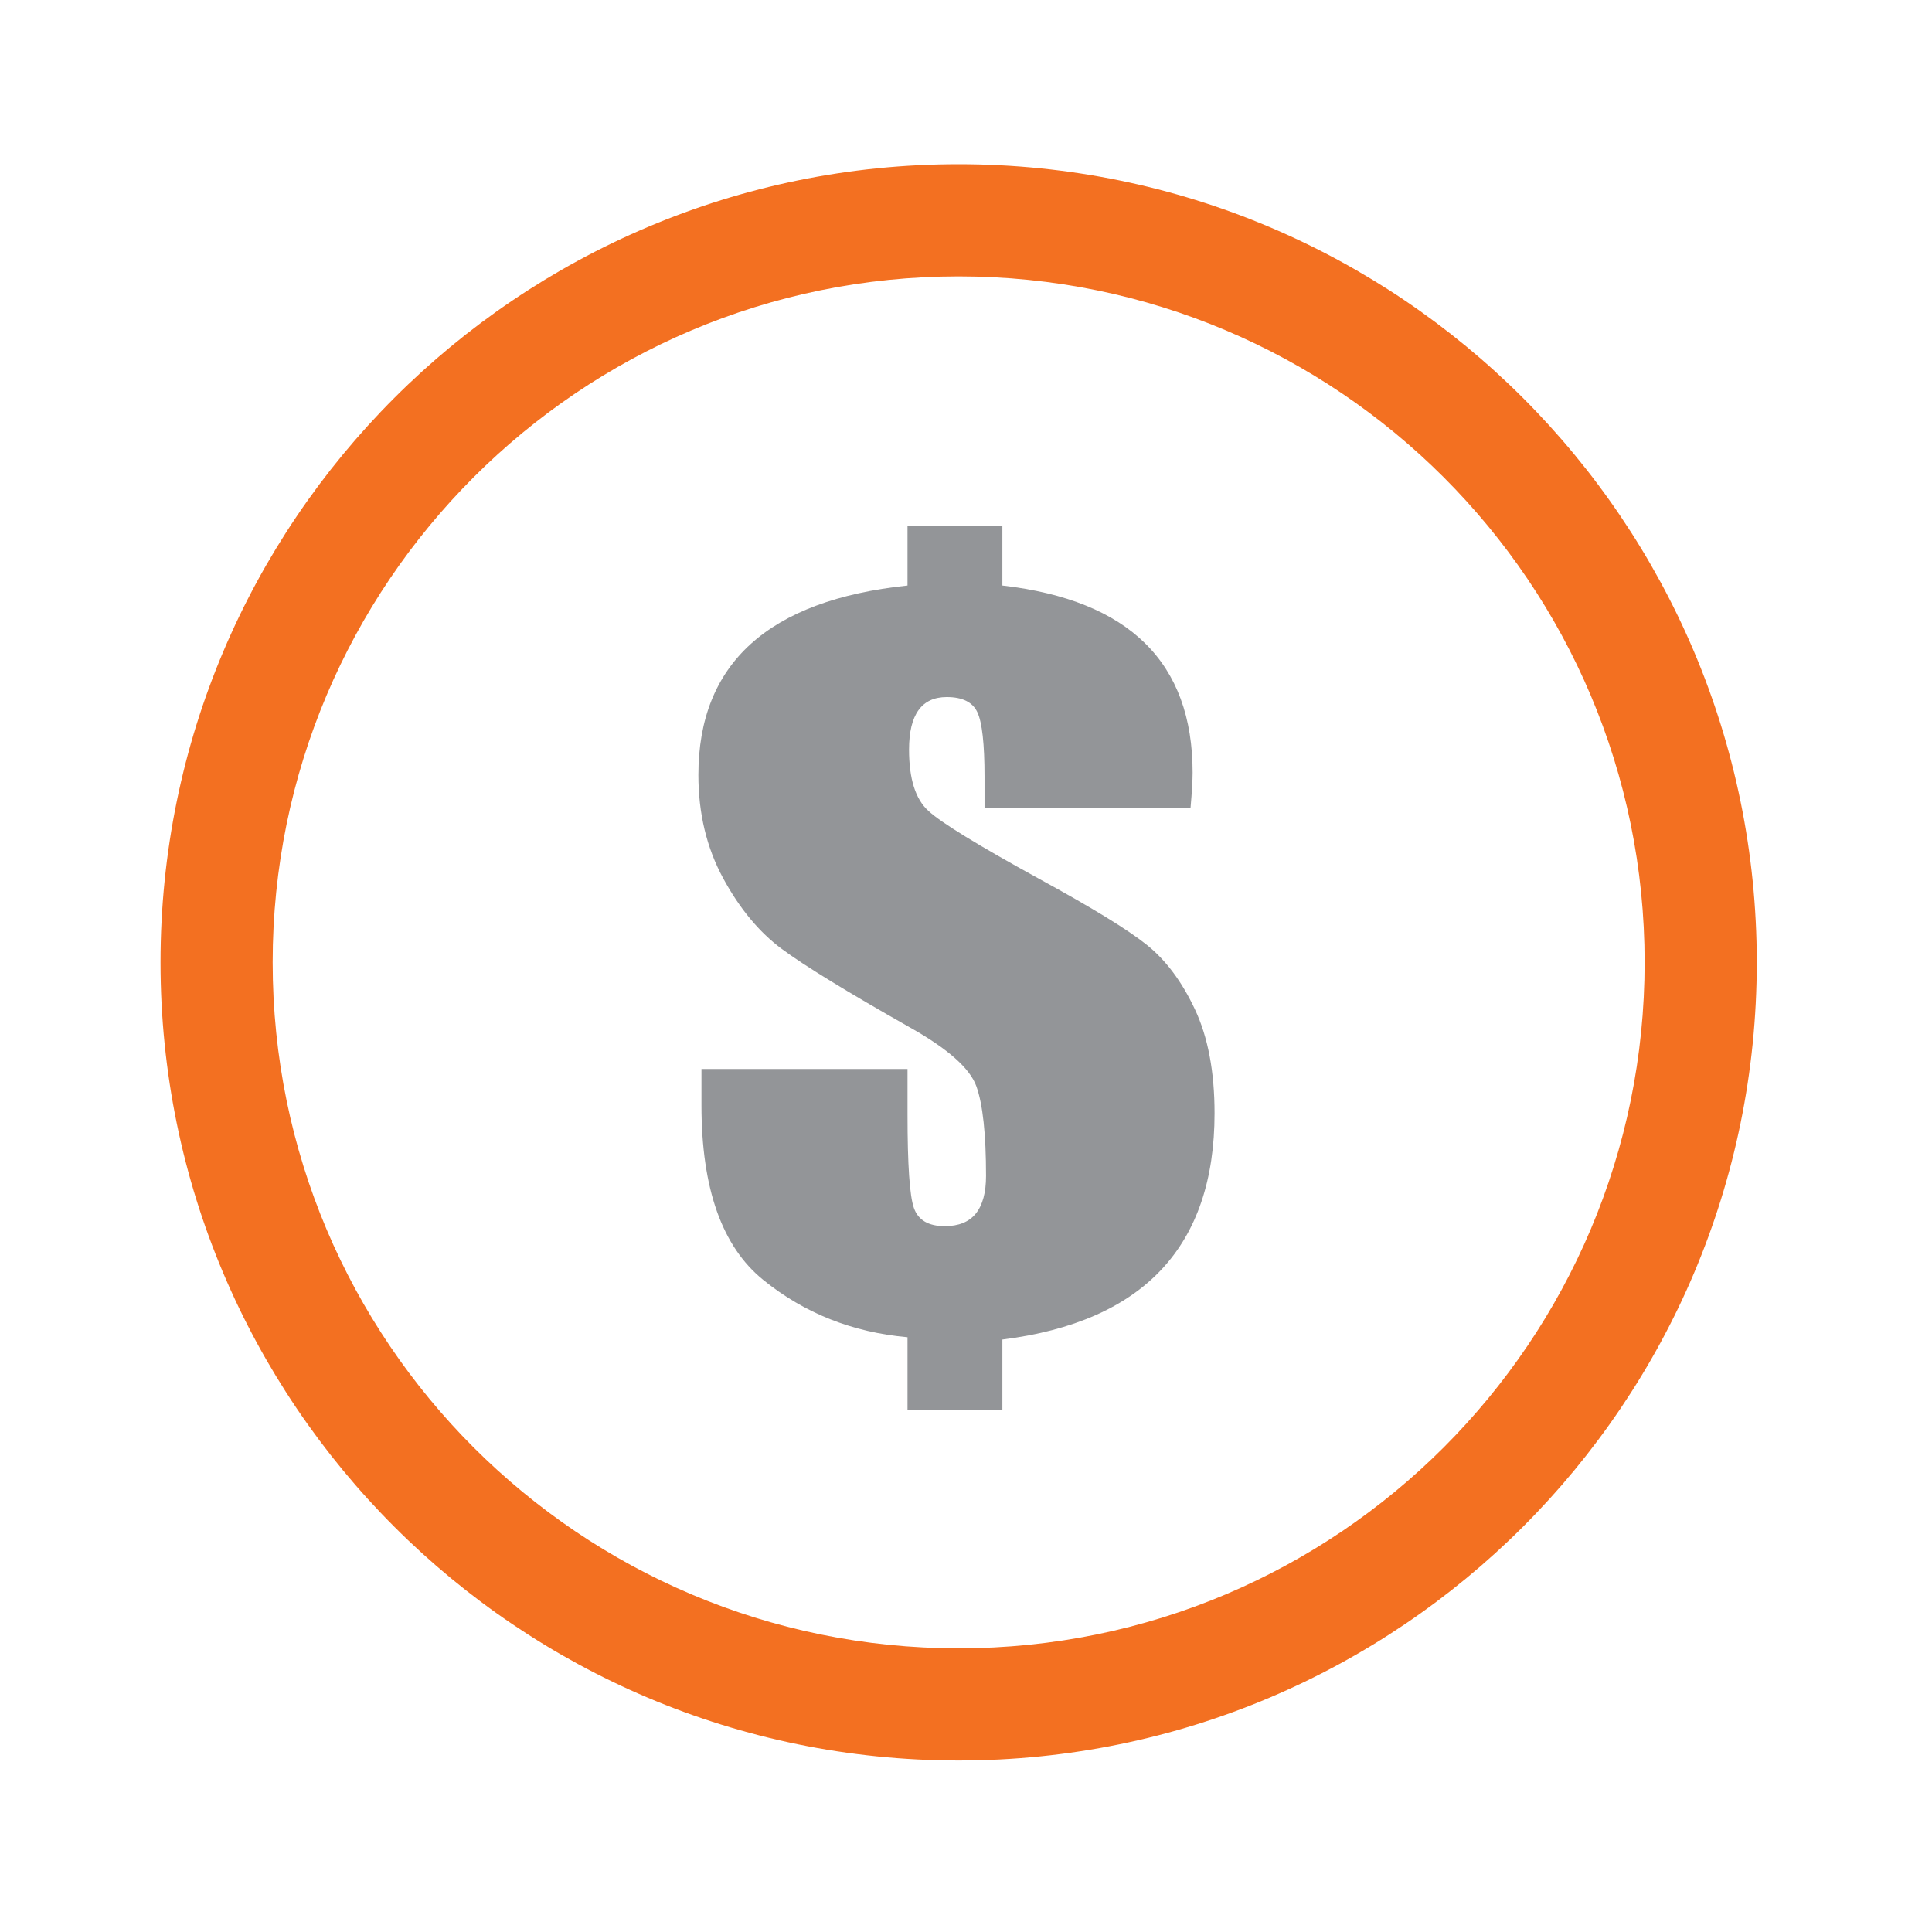
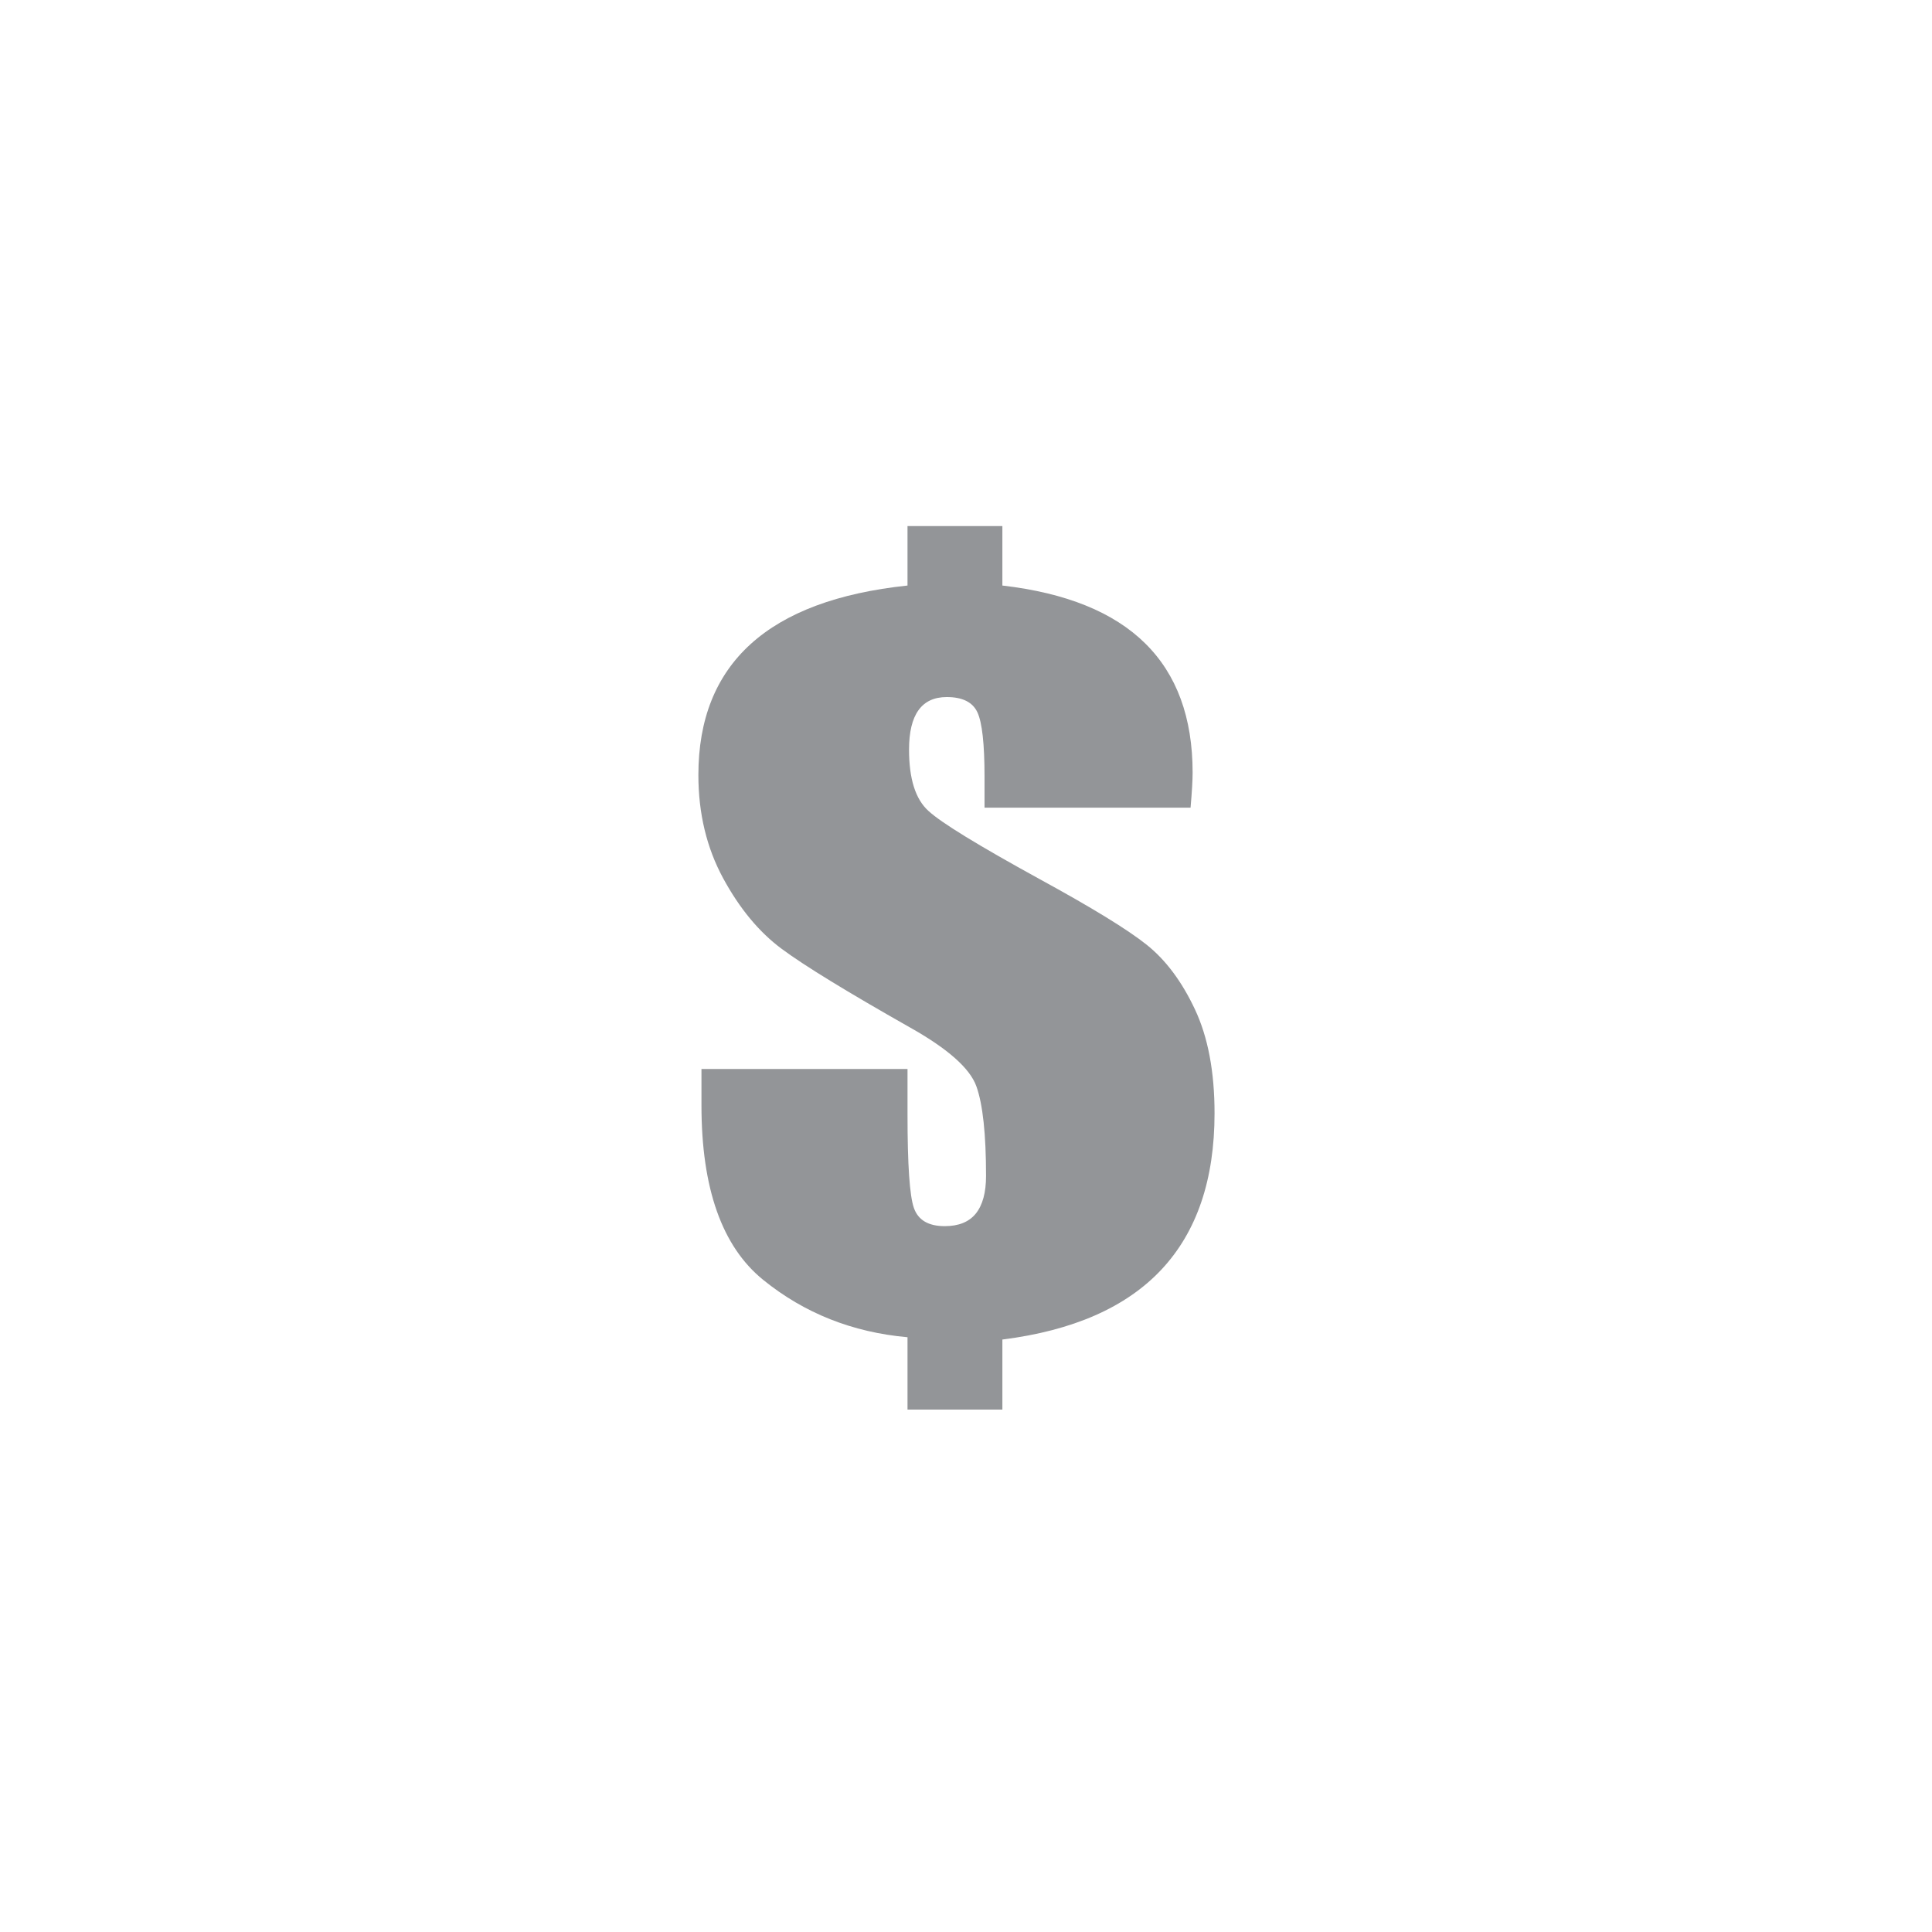
<svg xmlns="http://www.w3.org/2000/svg" enable-background="new 0 0 400 400" height="400" viewBox="0 0 400 400" width="400">
-   <path d="m198.476 34c-91.263 0-165.242 73.982-165.242 165.245s73.979 165.245 165.242 165.245 165.245-73.982 165.245-165.245-73.983-165.245-165.245-165.245zm0 307.269c-78.437 0-142.024-63.587-142.024-142.023 0-78.44 63.587-142.024 142.024-142.024s142.026 63.584 142.026 142.024c0 78.436-63.59 142.023-142.026 142.023z" fill="#f37021" />
  <path d="m246.494 167.22h-42.656v-6.388c0-6.811-.498-11.266-1.482-13.367-.986-2.099-3.1-3.146-6.336-3.146-2.605 0-4.554.905-5.856 2.72-1.303 1.809-1.956 4.535-1.956 8.157 0 6.046 1.334 10.28 4.013 12.692 2.605 2.419 10.274 7.122 23.02 14.12 10.84 5.919 18.232 10.451 22.174 13.6s7.271 7.597 9.979 13.358c2.711 5.757 4.066 12.926 4.066 21.521 0 13.74-3.662 24.519-10.982 32.349-7.321 7.821-18.304 12.652-32.945 14.502v14.502h-19.641v-14.98c-11.406-1.017-21.366-4.974-29.883-11.878-8.521-6.901-12.776-18.944-12.776-36.119v-7.545h42.66v9.459c0 10.365.438 16.806 1.321 19.317.879 2.515 3.009 3.768 6.388 3.768 2.885 0 5.03-.87 6.441-2.617 1.405-1.757 2.107-4.346 2.107-7.778 0-8.657-.668-14.84-2.002-18.564-1.34-3.725-5.912-7.774-13.728-12.167-13.025-7.38-21.878-12.798-26.557-16.271-4.682-3.463-8.732-8.35-12.146-14.642-3.417-6.304-5.123-13.423-5.123-21.378 0-11.511 3.609-20.545 10.824-27.098 7.218-6.55 18.042-10.594 32.473-12.117v-12.31h19.641v12.31c13.161 1.523 23.022 5.515 29.565 11.974 6.55 6.457 9.823 15.378 9.823 26.762 0 1.593-.143 4.006-.426 7.254z" fill="#939598" />
</svg>